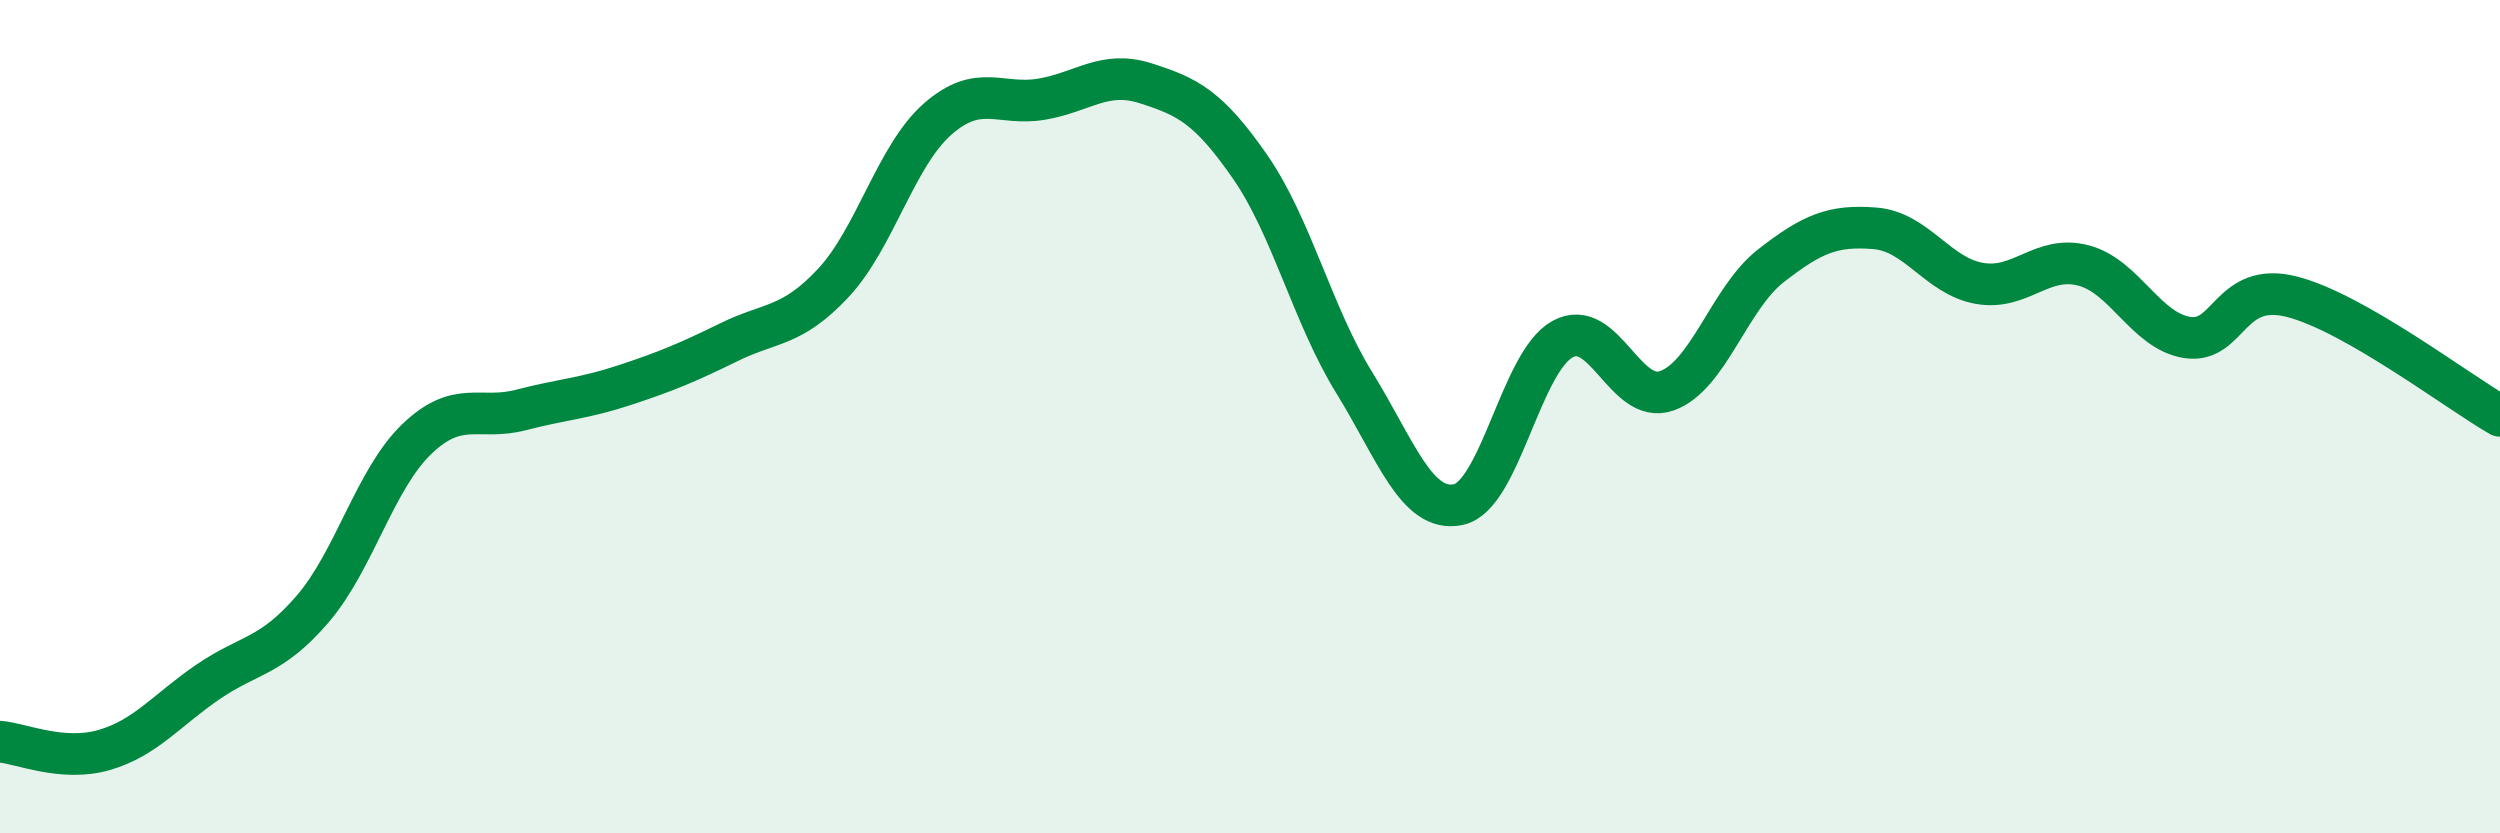
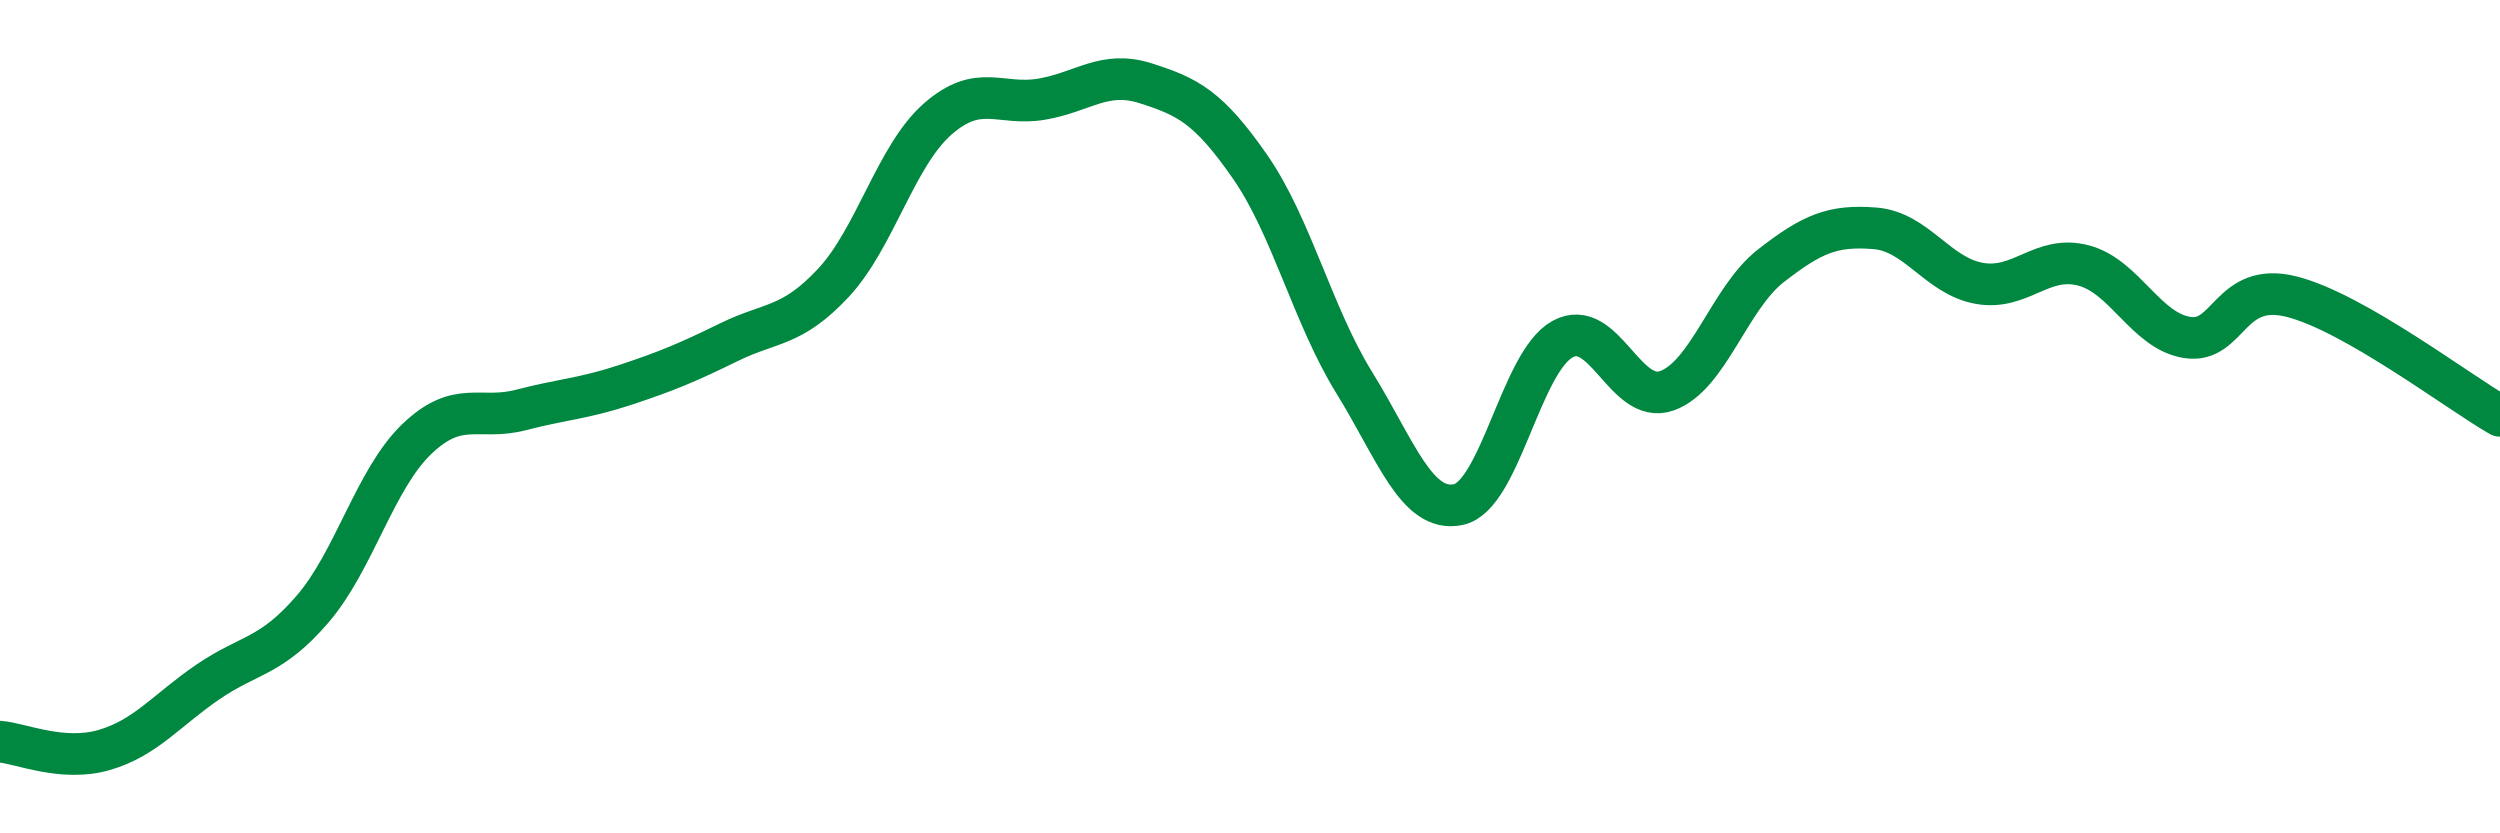
<svg xmlns="http://www.w3.org/2000/svg" width="60" height="20" viewBox="0 0 60 20">
-   <path d="M 0,17.8 C 0.5,17.84 1.5,18.29 2.5,18 C 3.5,17.71 4,17.04 5,16.36 C 6,15.68 6.5,15.78 7.5,14.62 C 8.5,13.46 9,11.5 10,10.54 C 11,9.58 11.5,10.1 12.5,9.84 C 13.5,9.58 14,9.57 15,9.24 C 16,8.91 16.5,8.7 17.5,8.21 C 18.5,7.72 19,7.86 20,6.79 C 21,5.72 21.5,3.74 22.5,2.86 C 23.5,1.98 24,2.55 25,2.38 C 26,2.21 26.5,1.68 27.5,2 C 28.5,2.32 29,2.56 30,4 C 31,5.44 31.5,7.56 32.5,9.18 C 33.5,10.8 34,12.32 35,12.11 C 36,11.9 36.5,8.69 37.5,8.14 C 38.5,7.59 39,9.73 40,9.38 C 41,9.03 41.5,7.16 42.5,6.38 C 43.5,5.6 44,5.4 45,5.48 C 46,5.56 46.5,6.62 47.5,6.8 C 48.5,6.98 49,6.11 50,6.37 C 51,6.63 51.5,7.95 52.5,8.1 C 53.5,8.25 53.5,6.74 55,7.12 C 56.5,7.5 59,9.41 60,9.98L60 20L0 20Z" fill="#008740" opacity="0.1" stroke-linecap="round" stroke-linejoin="round" />
  <path d="M 0,17.8 C 0.5,17.84 1.5,18.29 2.5,18 C 3.5,17.71 4,17.04 5,16.36 C 6,15.68 6.5,15.78 7.5,14.62 C 8.5,13.46 9,11.5 10,10.54 C 11,9.58 11.5,10.1 12.5,9.84 C 13.5,9.58 14,9.57 15,9.24 C 16,8.91 16.5,8.7 17.5,8.21 C 18.5,7.72 19,7.86 20,6.79 C 21,5.72 21.5,3.74 22.5,2.86 C 23.5,1.98 24,2.55 25,2.38 C 26,2.21 26.5,1.68 27.5,2 C 28.5,2.32 29,2.56 30,4 C 31,5.44 31.5,7.56 32.5,9.18 C 33.5,10.8 34,12.32 35,12.11 C 36,11.9 36.5,8.69 37.5,8.14 C 38.5,7.59 39,9.73 40,9.38 C 41,9.03 41.5,7.16 42.5,6.38 C 43.5,5.6 44,5.4 45,5.48 C 46,5.56 46.5,6.62 47.5,6.8 C 48.5,6.98 49,6.11 50,6.37 C 51,6.63 51.5,7.95 52.5,8.1 C 53.5,8.25 53.5,6.74 55,7.12 C 56.5,7.5 59,9.41 60,9.98" stroke="#008740" stroke-width="1" fill="none" stroke-linecap="round" stroke-linejoin="round" />
</svg>